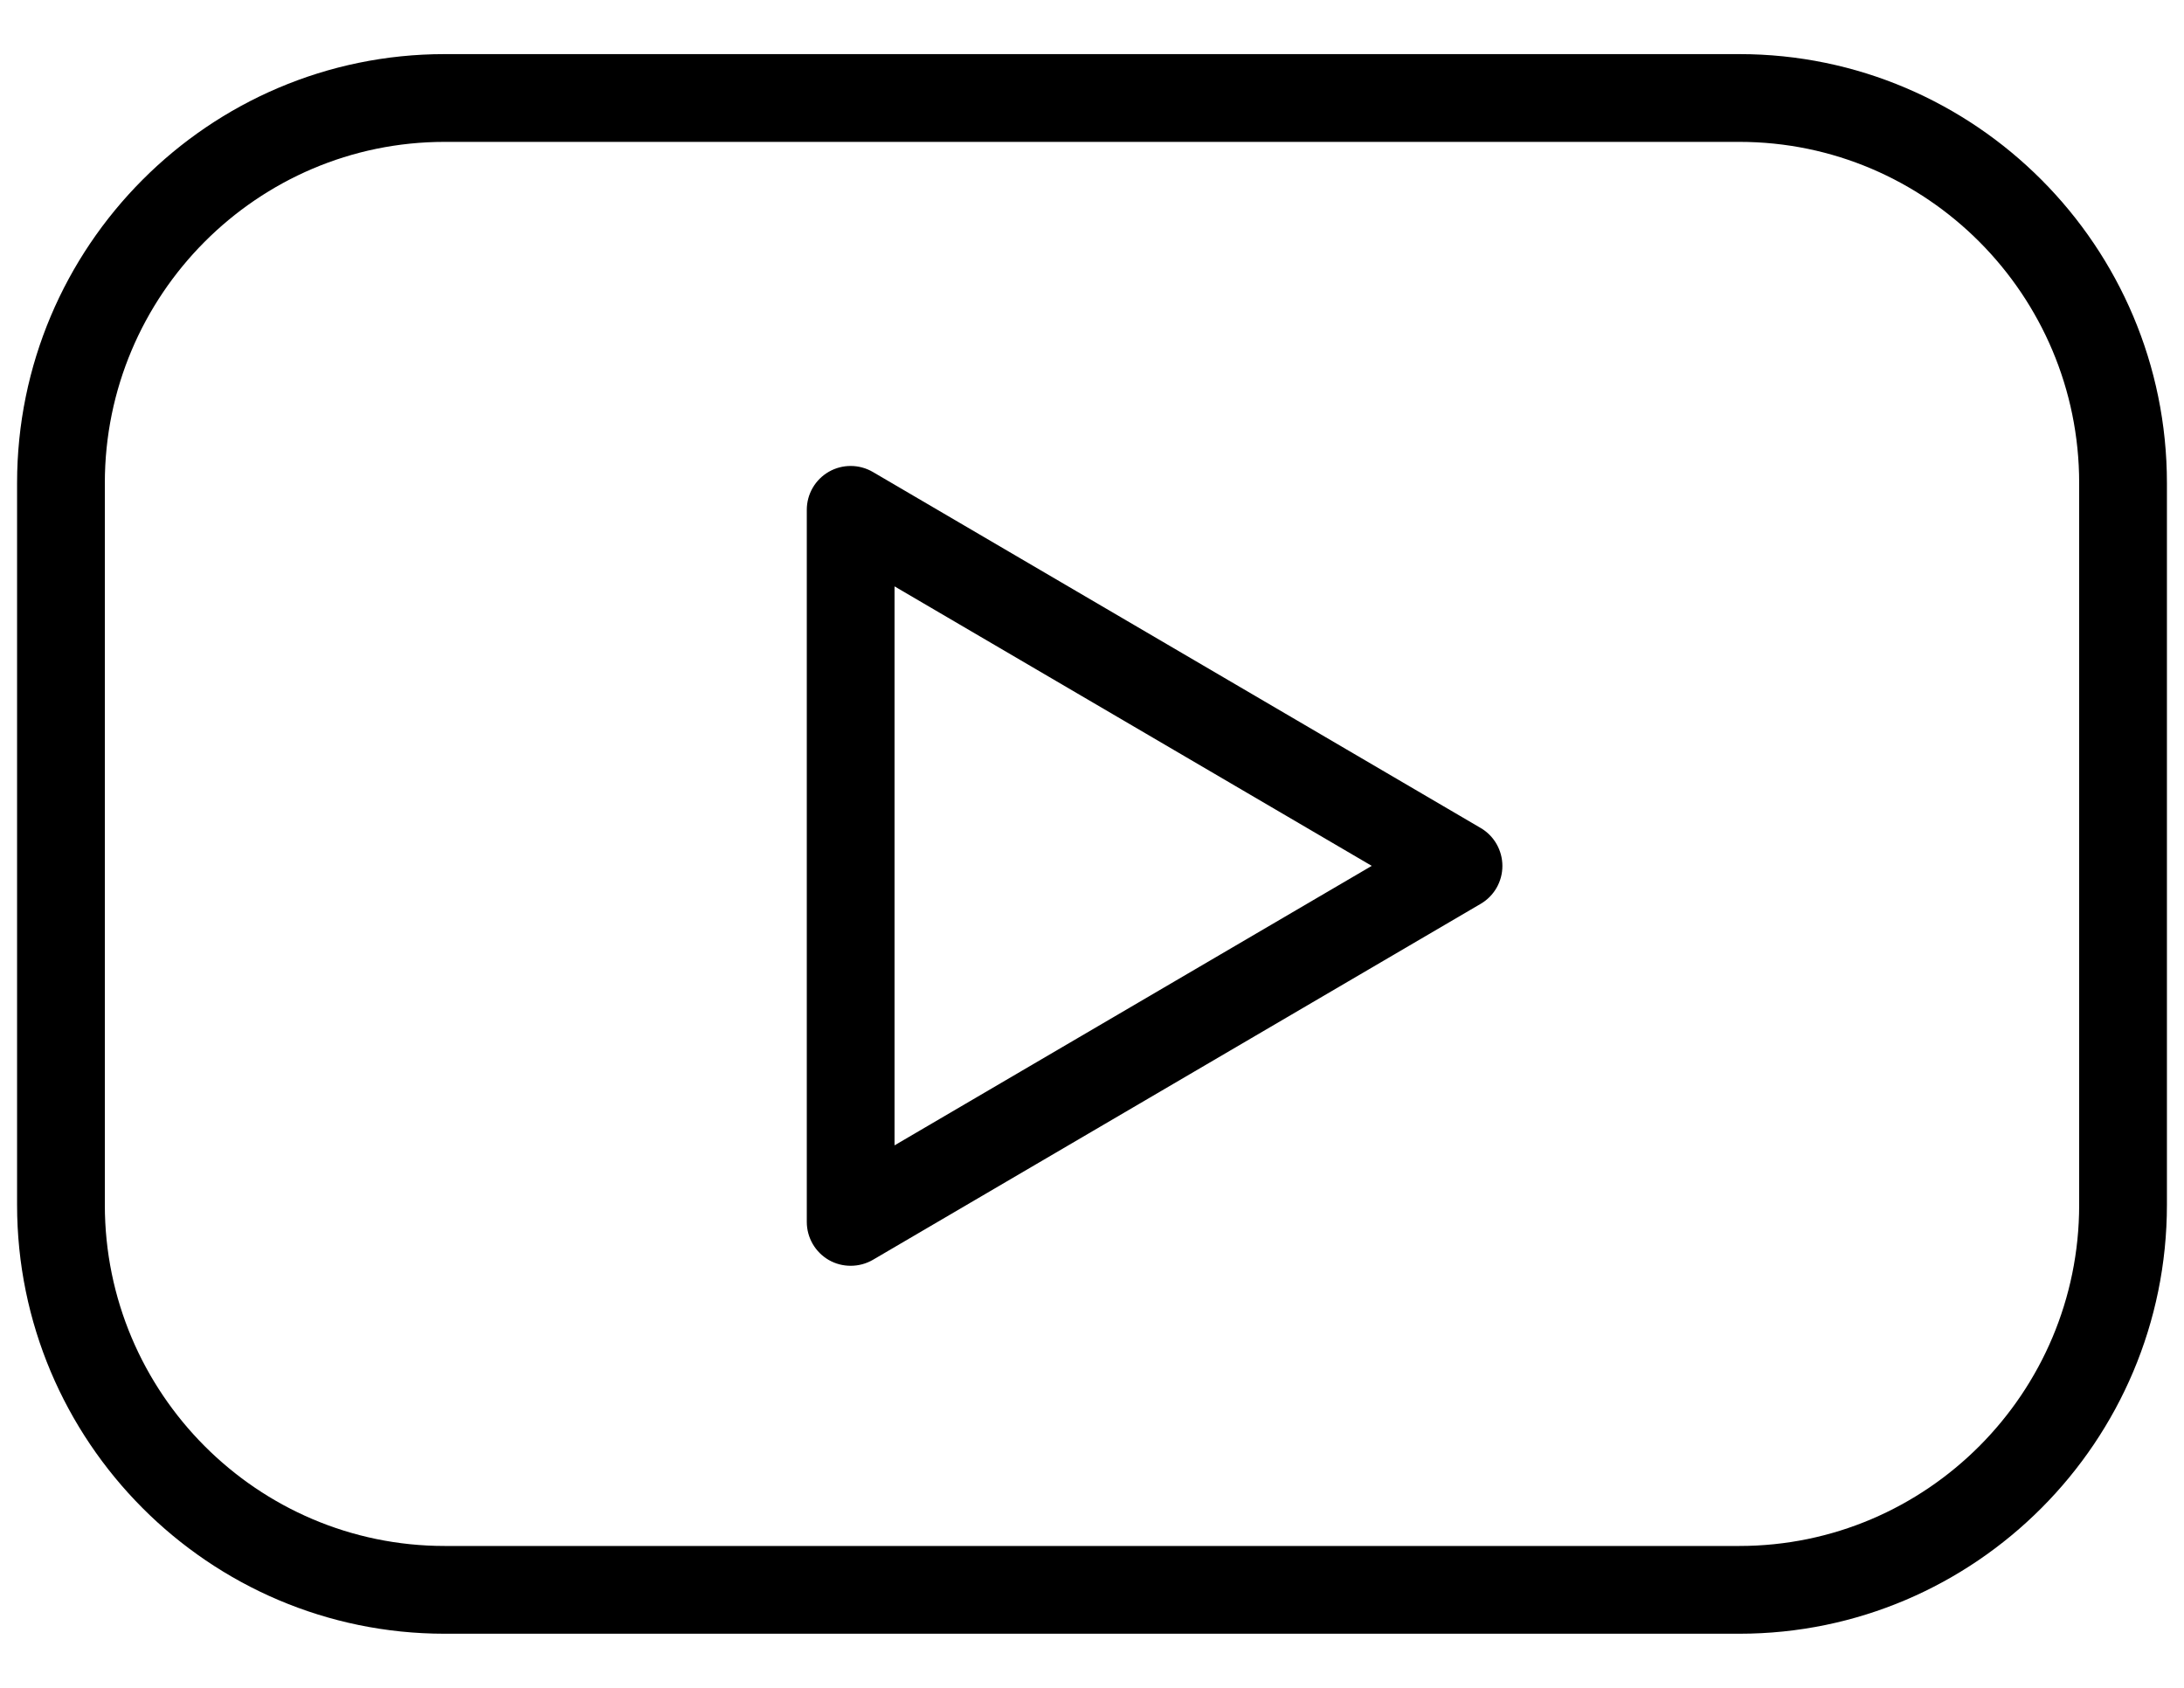
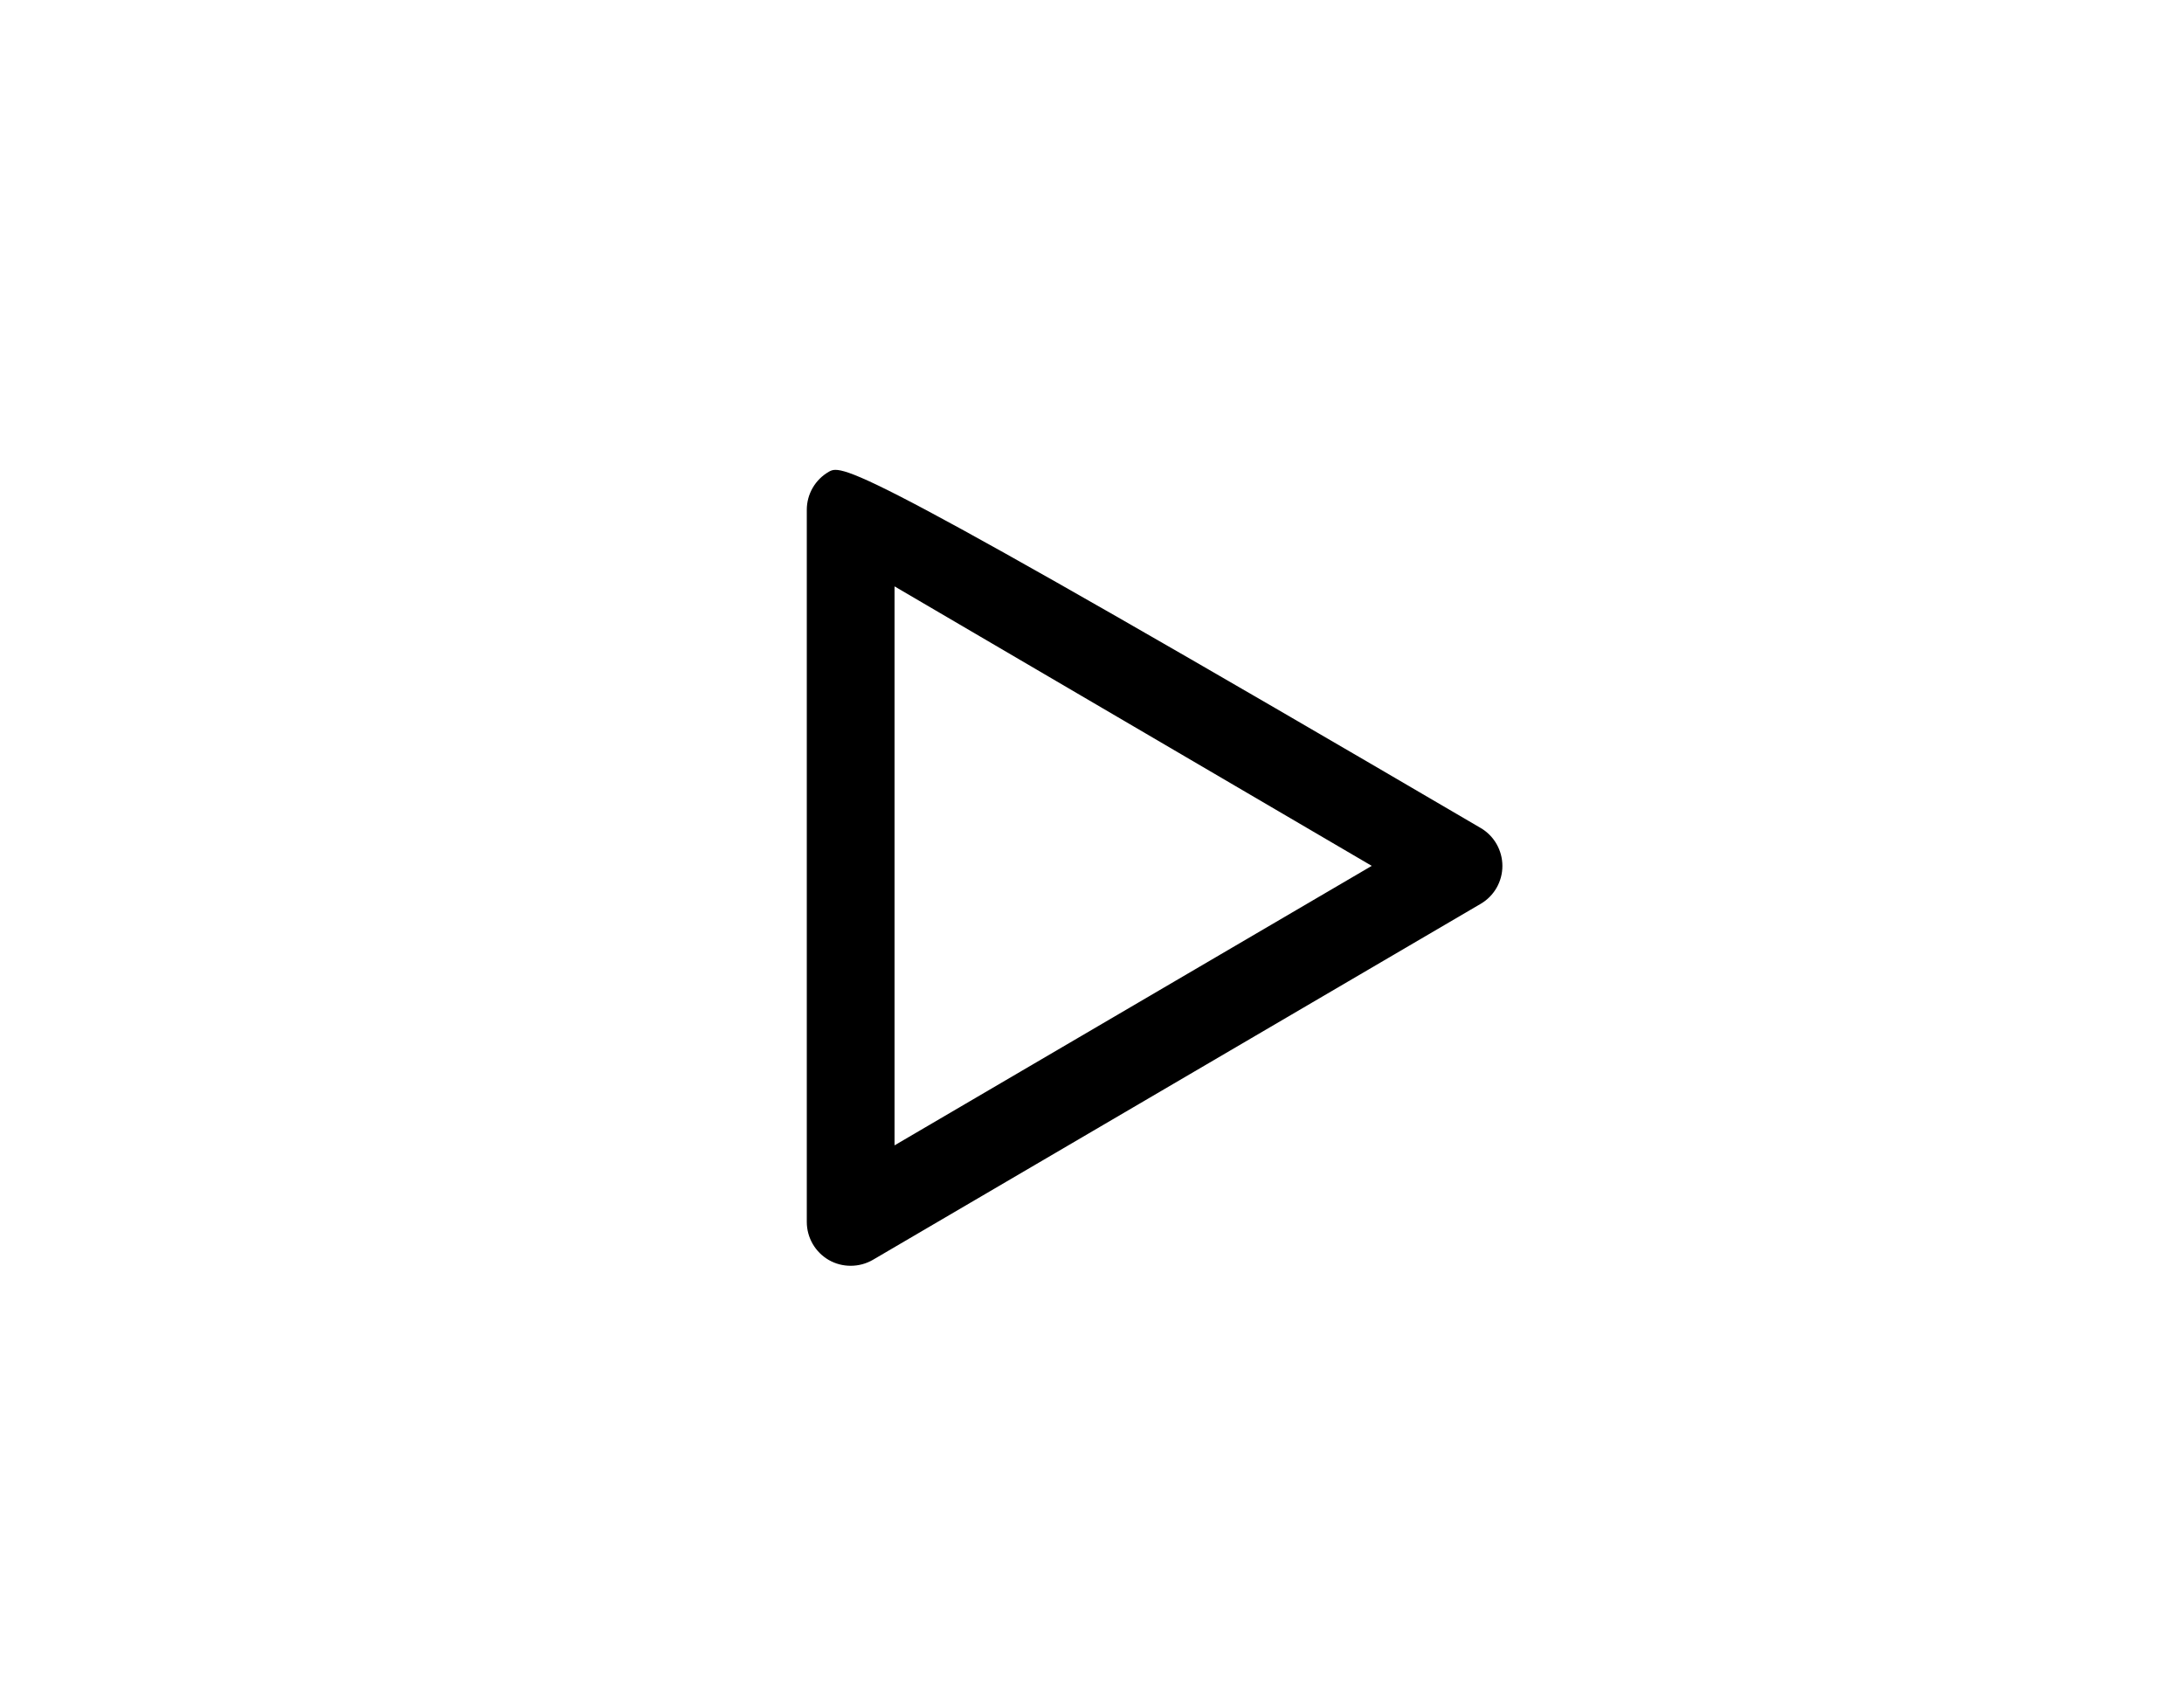
<svg xmlns="http://www.w3.org/2000/svg" width="22" height="17" viewBox="0 0 22 17" fill="none">
-   <path d="M17.521 0.545H4.479C2.104 0.545 0.172 2.483 0.172 4.865V12.135C0.172 14.517 2.104 16.455 4.479 16.455H17.521C19.896 16.455 21.828 14.517 21.828 12.135V4.865C21.828 2.483 19.896 0.545 17.521 0.545ZM20.944 12.136C20.944 14.03 19.408 15.571 17.521 15.571H4.479C2.592 15.571 1.056 14.03 1.056 12.136V4.865C1.056 2.971 2.592 1.429 4.479 1.429H17.521C19.408 1.429 20.944 2.971 20.944 4.865V12.136Z" fill="black" />
-   <path d="M14.916 8.34L8.793 4.754C8.656 4.674 8.487 4.673 8.35 4.751C8.212 4.83 8.127 4.976 8.127 5.135V12.307C8.127 12.466 8.212 12.612 8.349 12.691C8.417 12.73 8.493 12.749 8.569 12.749C8.647 12.749 8.724 12.729 8.793 12.689L14.916 9.103C15.051 9.024 15.134 8.879 15.134 8.722C15.134 8.565 15.051 8.419 14.916 8.34ZM9.011 11.536V5.906L13.818 8.721L9.011 11.536Z" fill="black" />
+   <path d="M14.916 8.34C8.656 4.674 8.487 4.673 8.35 4.751C8.212 4.83 8.127 4.976 8.127 5.135V12.307C8.127 12.466 8.212 12.612 8.349 12.691C8.417 12.73 8.493 12.749 8.569 12.749C8.647 12.749 8.724 12.729 8.793 12.689L14.916 9.103C15.051 9.024 15.134 8.879 15.134 8.722C15.134 8.565 15.051 8.419 14.916 8.34ZM9.011 11.536V5.906L13.818 8.721L9.011 11.536Z" fill="black" />
</svg>